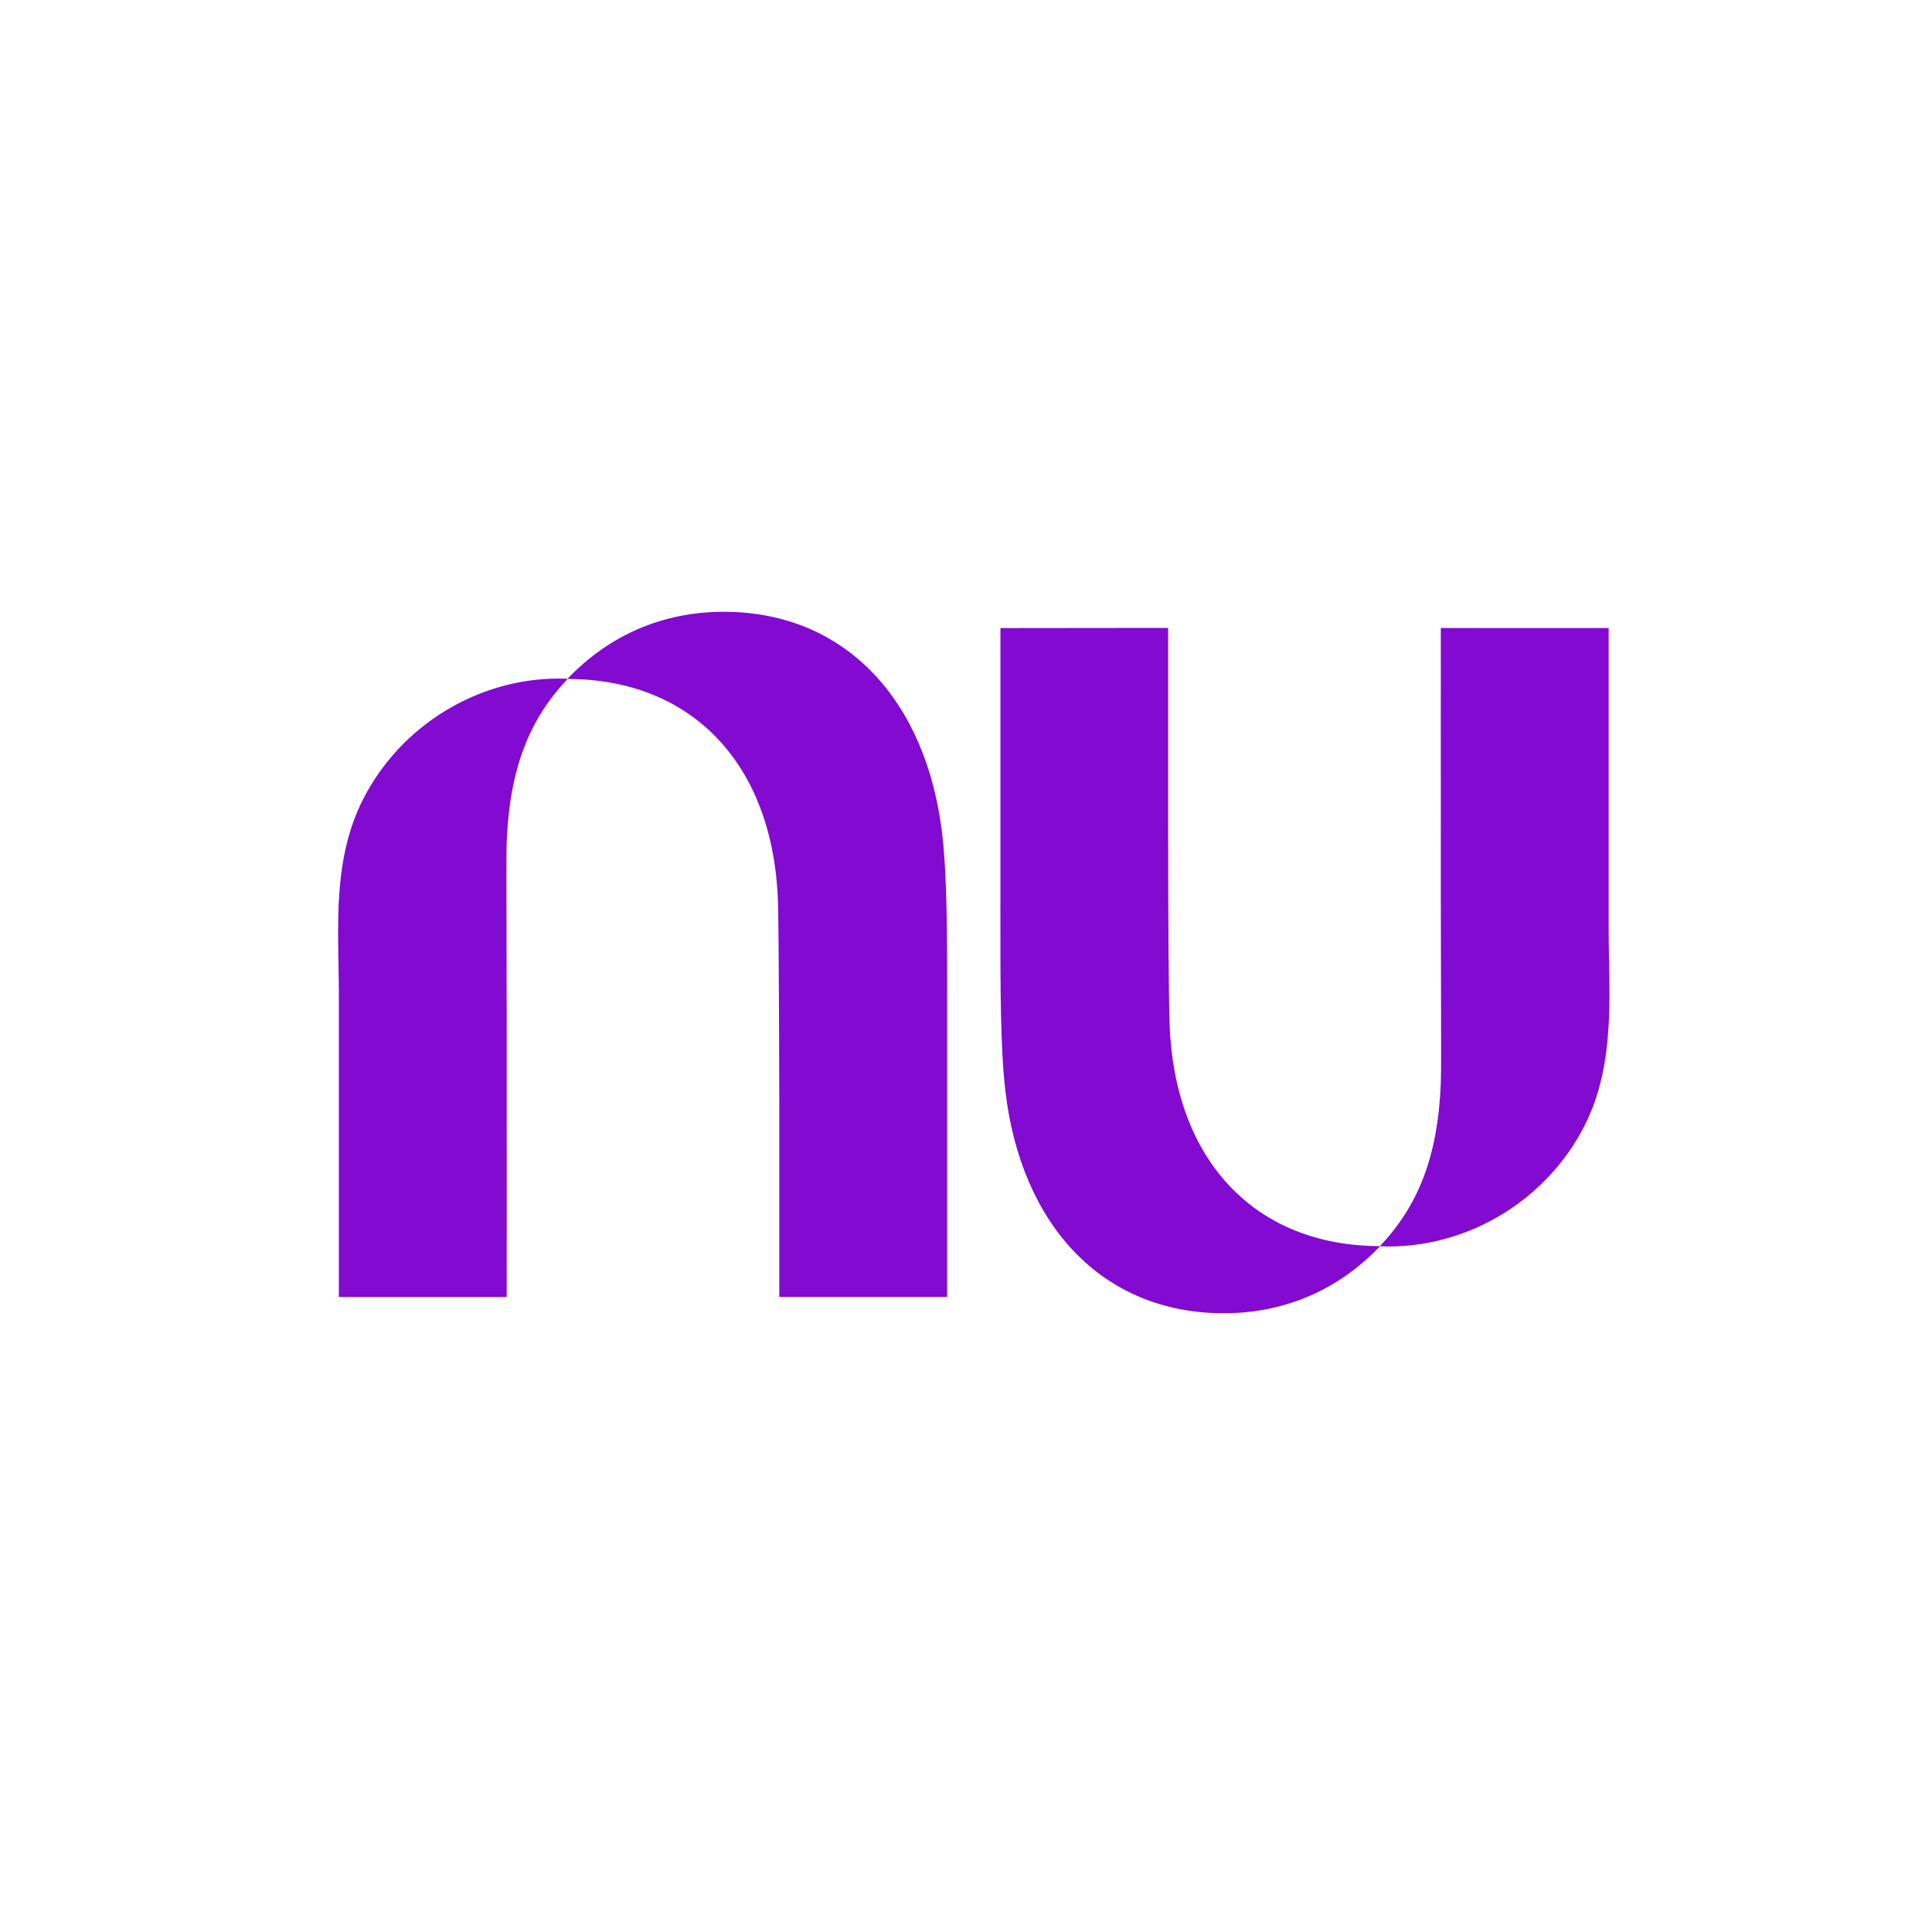
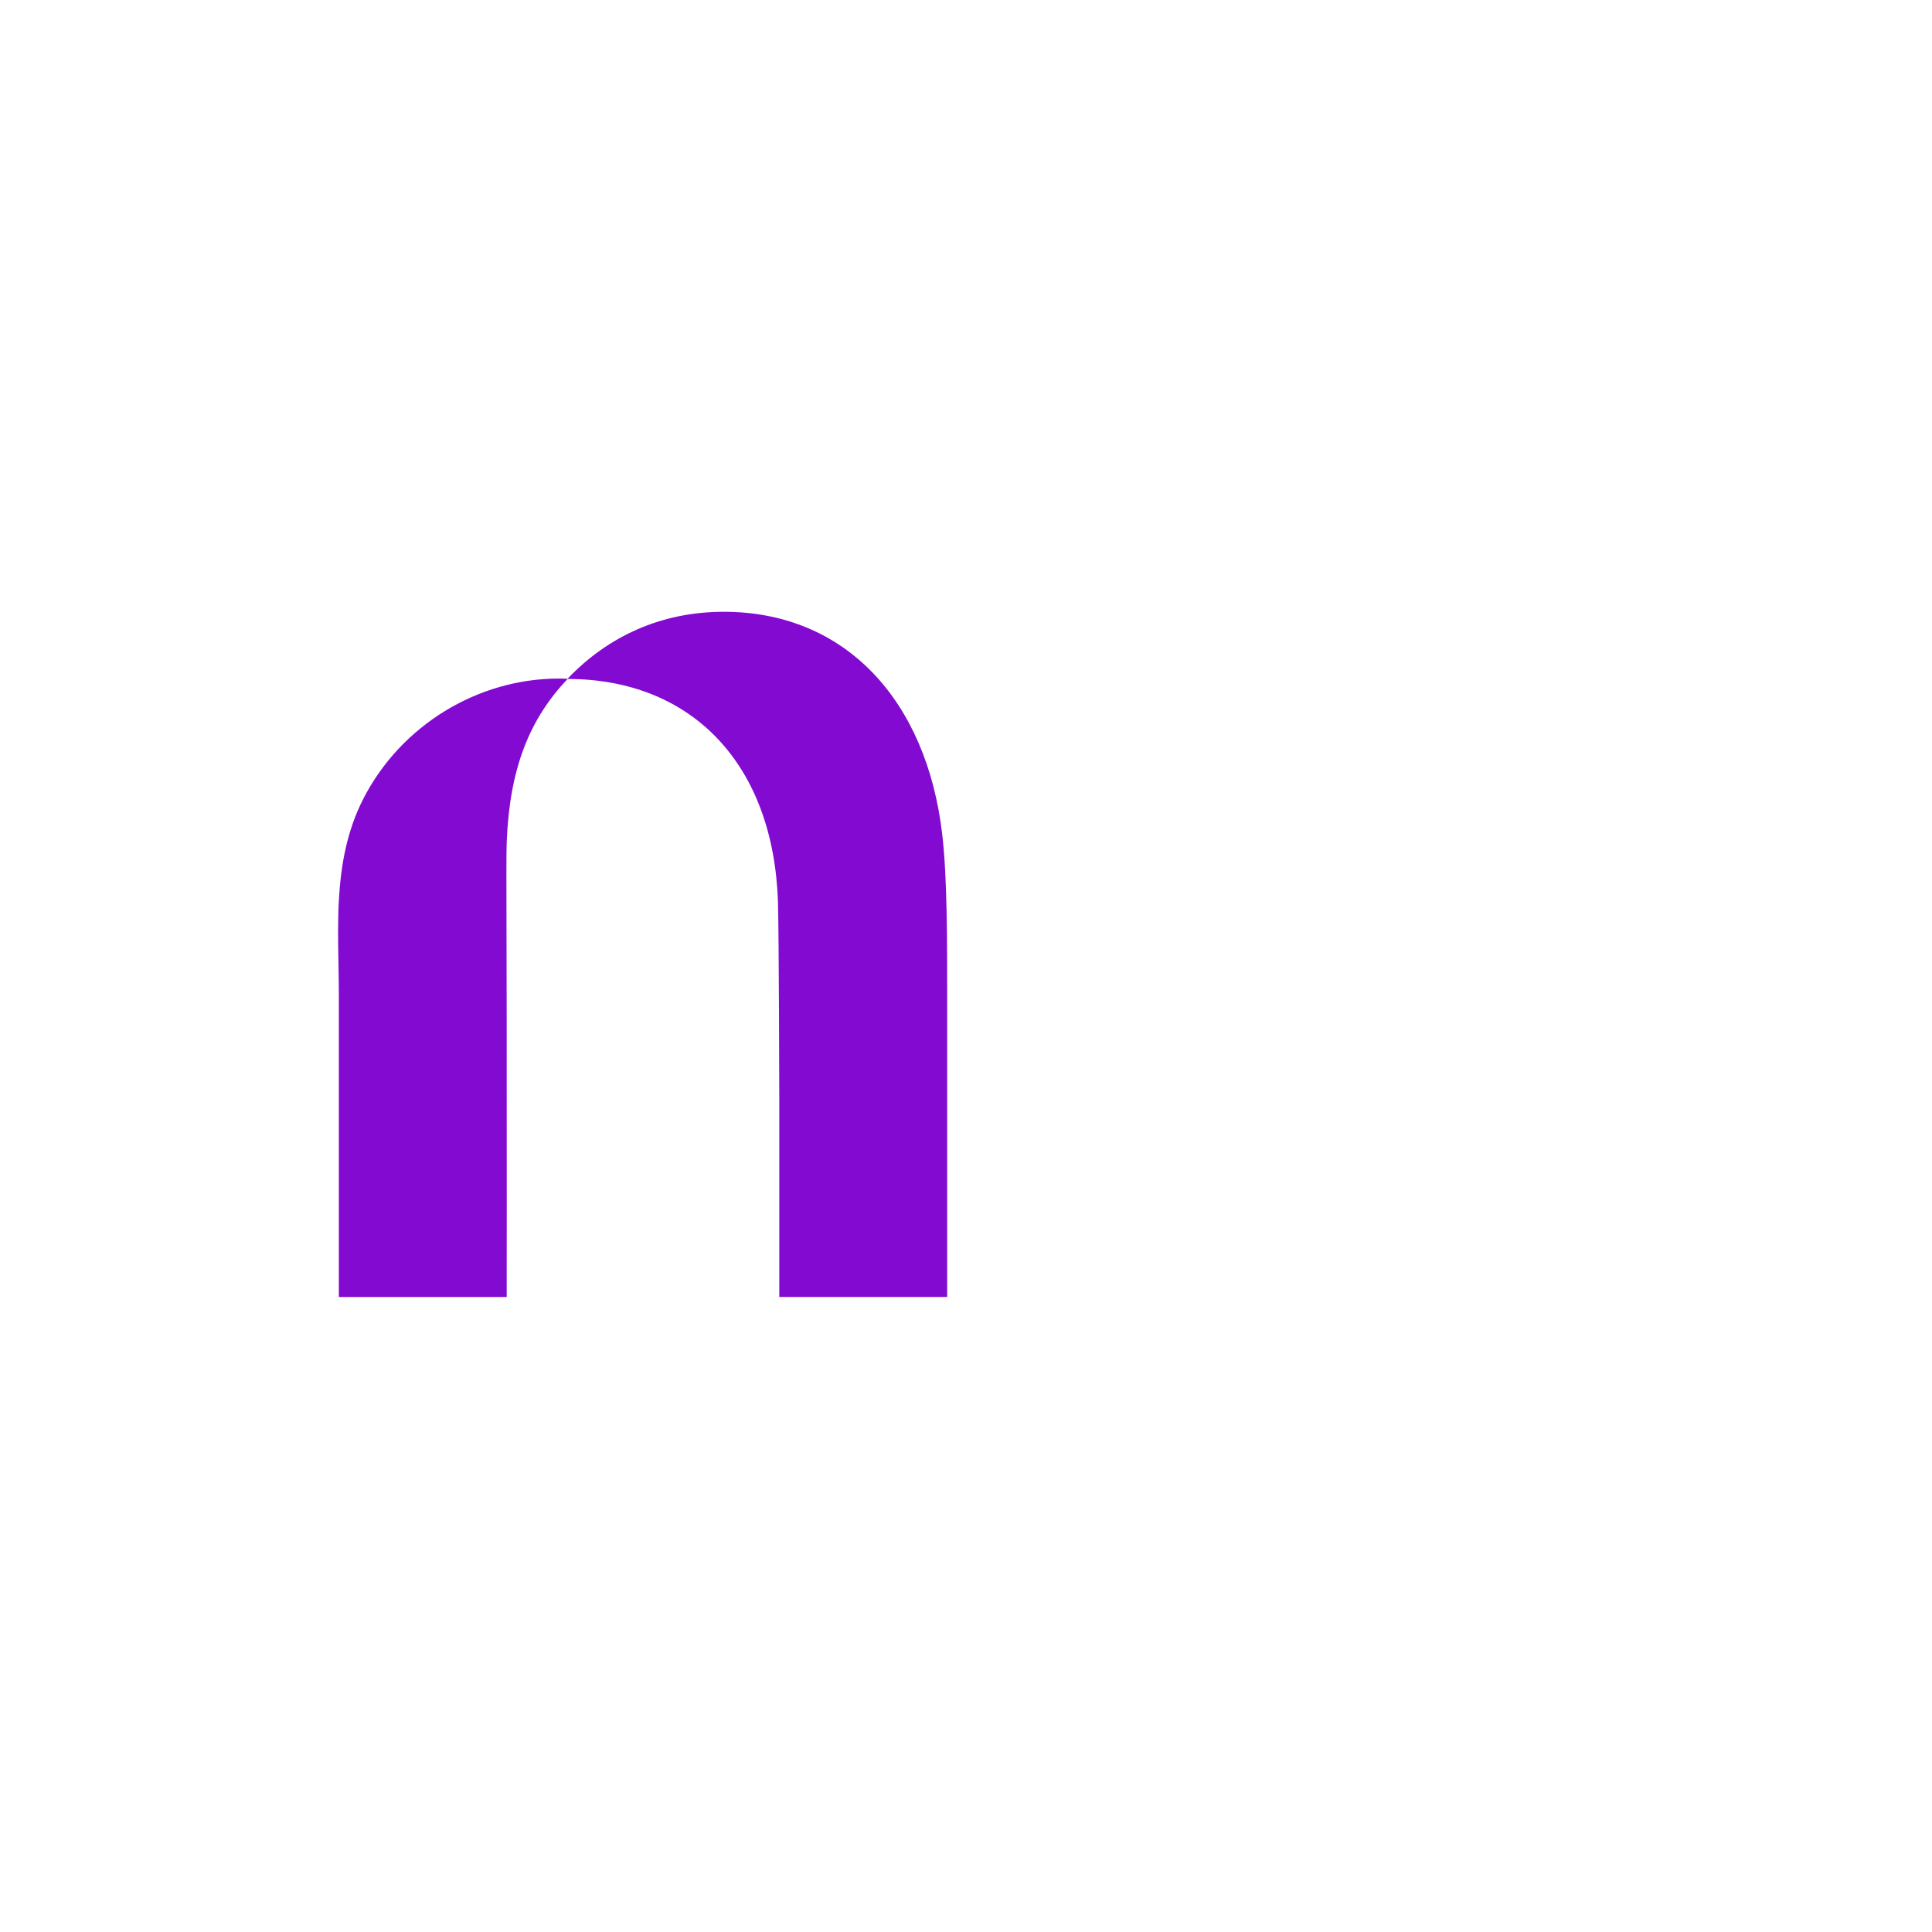
<svg xmlns="http://www.w3.org/2000/svg" width="56" height="56" viewBox="0 0 56 56" fill="none">
  <path d="M16.452 19.673C17.617 18.448 19.163 17.733 20.979 17.733C24.517 17.733 26.862 20.316 27.311 24.186C27.457 25.443 27.455 27.214 27.454 29.266C27.454 29.477 27.454 29.69 27.454 29.906V37.593H22.588V31.908C22.588 31.908 22.579 27.041 22.549 26.132C22.418 22.171 20.073 19.682 16.451 19.68C15.359 20.834 14.773 22.246 14.687 24.404C14.675 24.705 14.678 25.772 14.682 27.178C14.684 27.907 14.686 28.727 14.687 29.578C14.691 33.284 14.687 37.594 14.687 37.594H9.822V28.844C9.822 28.544 9.816 28.242 9.811 27.938C9.8 27.328 9.789 26.712 9.822 26.103C9.877 25.087 10.053 24.089 10.527 23.161C11.611 21.036 13.835 19.668 16.204 19.668C16.287 19.668 16.37 19.67 16.452 19.673Z" fill="#820AD1" />
-   <path d="M46.628 29.695C46.661 29.086 46.65 28.471 46.639 27.86C46.634 27.556 46.628 27.254 46.628 26.954V18.204H41.763C41.763 18.204 41.76 22.514 41.763 26.22C41.764 27.072 41.766 27.891 41.768 28.62C41.772 30.026 41.775 31.093 41.763 31.394C41.677 33.553 41.091 34.964 39.999 36.119C36.377 36.116 34.032 33.627 33.901 29.666C33.872 28.757 33.859 26.5 33.859 23.886V18.2L28.998 18.205V25.892C28.998 26.108 28.997 26.321 28.997 26.532C28.996 28.584 28.995 30.355 29.14 31.612C29.588 35.482 31.933 38.065 35.471 38.065C37.287 38.065 38.833 37.349 39.998 36.125C40.08 36.128 40.163 36.13 40.246 36.13C42.616 36.13 44.839 34.762 45.924 32.637C46.398 31.709 46.573 30.711 46.628 29.695L46.628 29.695Z" fill="#820AD1" />
</svg>